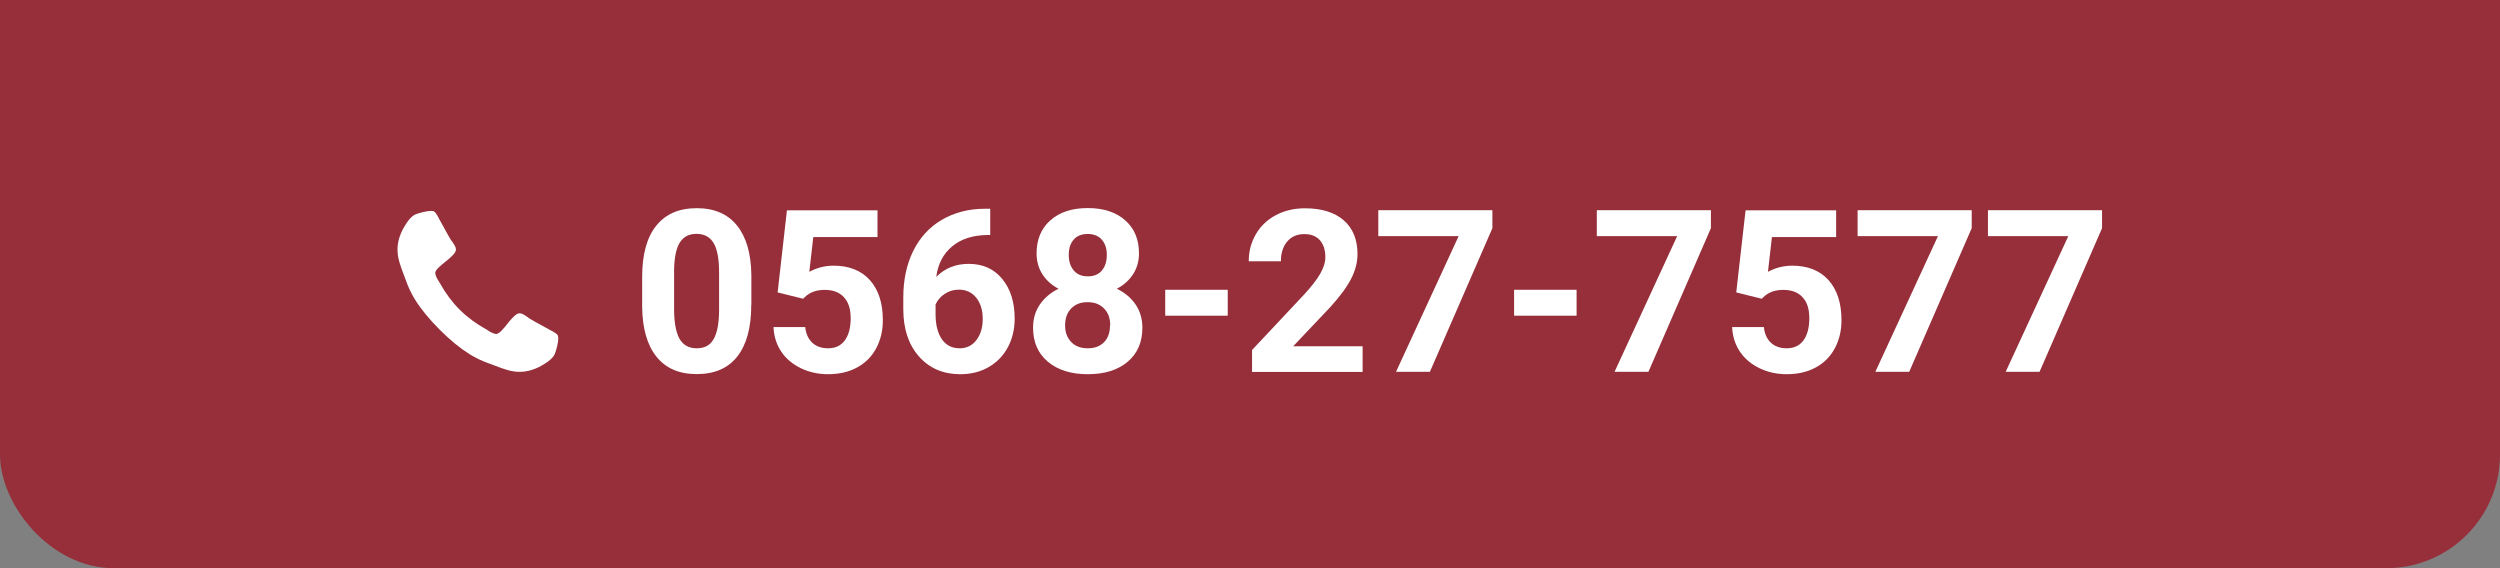
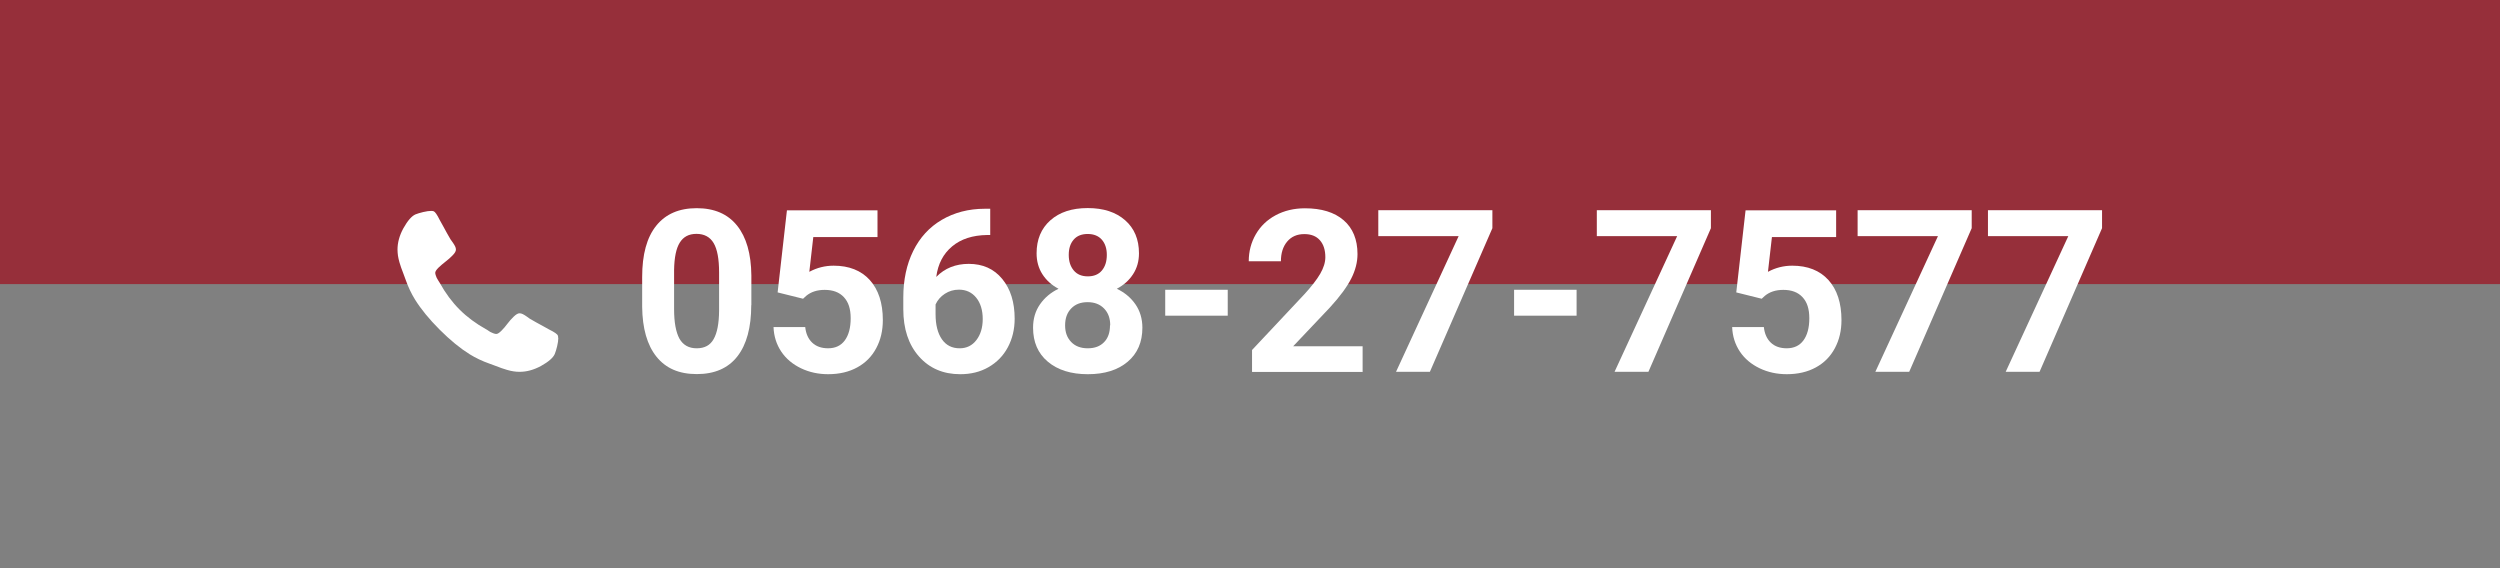
<svg xmlns="http://www.w3.org/2000/svg" id="_レイヤー_2" viewBox="0 0 220 50">
  <rect x="0" y="0" width="220" height="50" fill="#808080" stroke="none" />
  <defs>
    <style>.cls-1{fill:#962f3a;}.cls-1,.cls-2{stroke-width:0px;}.cls-2{fill:#fff;}</style>
  </defs>
  <g id="_作業">
-     <rect class="cls-1" width="220" height="50" rx="10" ry="10" />
    <rect class="cls-1" width="220" height="25" />
    <path class="cls-2" d="M66.11,26.85c0,1.97-.41,3.47-1.22,4.51s-2,1.56-3.57,1.56-2.73-.51-3.55-1.53-1.24-2.49-1.26-4.39v-2.62c0-1.99.41-3.49,1.24-4.52s2.01-1.54,3.56-1.54,2.73.51,3.55,1.53,1.24,2.48,1.26,4.39v2.62ZM63.28,23.97c0-1.18-.16-2.04-.48-2.58s-.83-.81-1.51-.81-1.15.26-1.47.77c-.32.51-.48,1.31-.5,2.4v3.46c0,1.16.16,2.02.47,2.59.32.56.82.85,1.52.85s1.19-.27,1.49-.81c.31-.54.47-1.37.48-2.48v-3.38Z" />
    <path class="cls-2" d="M68.43,25.74l.82-7.23h7.97v2.35h-5.65l-.35,3.06c.67-.36,1.38-.54,2.14-.54,1.35,0,2.42.42,3.18,1.26s1.15,2.02,1.15,3.53c0,.92-.19,1.74-.58,2.47s-.94,1.29-1.67,1.69-1.58.6-2.56.6c-.86,0-1.66-.17-2.39-.52s-1.32-.84-1.74-1.47-.65-1.35-.68-2.16h2.79c.06.59.27,1.05.62,1.38s.82.49,1.39.49c.64,0,1.13-.23,1.47-.69s.52-1.11.52-1.95-.2-1.43-.6-1.86-.96-.64-1.69-.64c-.67,0-1.21.18-1.63.53l-.27.25-2.25-.56Z" />
    <path class="cls-2" d="M87.14,18.36v2.32h-.27c-1.28.02-2.3.35-3.08,1s-1.25,1.54-1.4,2.69c.75-.77,1.71-1.15,2.86-1.15,1.24,0,2.22.44,2.95,1.33s1.09,2.05,1.09,3.5c0,.92-.2,1.76-.6,2.51s-.97,1.33-1.7,1.75-1.56.62-2.49.62c-1.5,0-2.71-.52-3.63-1.56s-1.38-2.43-1.38-4.17v-1.02c0-1.54.29-2.91.87-4.09s1.42-2.1,2.51-2.74,2.36-.98,3.79-.98h.47ZM84.39,25.49c-.46,0-.87.12-1.24.36-.37.24-.64.55-.82.94v.86c0,.94.19,1.68.56,2.21.37.53.89.79,1.56.79.61,0,1.1-.24,1.47-.72s.56-1.1.56-1.86-.19-1.4-.57-1.87c-.38-.47-.89-.71-1.52-.71Z" />
    <path class="cls-2" d="M100.23,22.29c0,.69-.17,1.3-.52,1.84s-.82.96-1.43,1.28c.69.33,1.24.79,1.64,1.37s.61,1.27.61,2.06c0,1.26-.43,2.26-1.29,2.99s-2.03,1.1-3.51,1.1-2.65-.37-3.52-1.1-1.3-1.73-1.3-2.99c0-.79.2-1.47.61-2.06s.95-1.04,1.63-1.37c-.61-.32-1.08-.75-1.42-1.28s-.51-1.15-.51-1.84c0-1.21.4-2.18,1.21-2.9s1.9-1.08,3.29-1.08,2.48.36,3.29,1.07,1.22,1.68,1.22,2.91ZM97.7,28.63c0-.62-.18-1.11-.54-1.48s-.84-.56-1.45-.56-1.08.18-1.44.55-.54.86-.54,1.49.18,1.09.53,1.46.84.56,1.46.56,1.09-.18,1.44-.54.52-.85.52-1.48ZM97.4,22.42c0-.55-.15-1-.44-1.33s-.71-.5-1.24-.5-.94.16-1.23.49-.44.77-.44,1.35.15,1.02.44,1.37.71.52,1.24.52.95-.17,1.24-.52.43-.8.43-1.37Z" />
    <path class="cls-2" d="M108.04,27.78h-5.5v-2.28h5.5v2.28Z" />
    <path class="cls-2" d="M119.93,32.73h-9.75v-1.93l4.6-4.9c.63-.69,1.1-1.29,1.4-1.81s.45-1,.45-1.46c0-.63-.16-1.13-.48-1.49s-.77-.54-1.37-.54c-.64,0-1.14.22-1.51.66s-.55,1.02-.55,1.73h-2.83c0-.87.21-1.66.62-2.37s1-1.28,1.75-1.68,1.61-.61,2.57-.61c1.46,0,2.6.35,3.41,1.05s1.22,1.7,1.22,2.98c0,.7-.18,1.42-.55,2.15s-.99,1.58-1.88,2.55l-3.23,3.41h6.11v2.28Z" />
    <path class="cls-2" d="M131.33,20.08l-5.5,12.64h-2.98l5.51-11.94h-7.07v-2.28h10.04v1.58Z" />
    <path class="cls-2" d="M138.74,27.78h-5.5v-2.28h5.5v2.28Z" />
    <path class="cls-2" d="M150.56,20.08l-5.5,12.64h-2.98l5.51-11.94h-7.07v-2.28h10.04v1.58Z" />
    <path class="cls-2" d="M152.79,25.74l.82-7.23h7.97v2.35h-5.65l-.35,3.06c.67-.36,1.38-.54,2.14-.54,1.35,0,2.42.42,3.18,1.26s1.15,2.02,1.15,3.53c0,.92-.19,1.74-.58,2.47s-.94,1.29-1.67,1.69-1.58.6-2.56.6c-.86,0-1.66-.17-2.39-.52s-1.32-.84-1.74-1.47-.65-1.35-.68-2.16h2.79c.06.59.27,1.05.62,1.38s.82.49,1.39.49c.64,0,1.13-.23,1.47-.69s.52-1.11.52-1.95-.2-1.43-.6-1.86-.96-.64-1.69-.64c-.67,0-1.21.18-1.63.53l-.27.25-2.25-.56Z" />
    <path class="cls-2" d="M173.51,20.08l-5.5,12.64h-2.98l5.51-11.94h-7.07v-2.28h10.04v1.58Z" />
    <path class="cls-2" d="M184.98,20.08l-5.5,12.64h-2.98l5.51-11.94h-7.07v-2.28h10.04v1.58Z" />
    <path class="cls-2" d="M49.13,29.75c0,.18-.03.42-.1.71-.07.29-.14.52-.21.69-.14.33-.55.69-1.22,1.06-.63.34-1.25.51-1.87.51-.18,0-.36-.01-.53-.04-.17-.02-.37-.07-.58-.13-.21-.06-.37-.11-.47-.15-.1-.04-.29-.11-.56-.21-.27-.1-.43-.16-.49-.18-.66-.23-1.24-.51-1.76-.83-.85-.53-1.73-1.25-2.65-2.17-.92-.92-1.64-1.8-2.17-2.65-.32-.52-.6-1.1-.83-1.76-.02-.06-.08-.22-.18-.49-.1-.27-.17-.45-.21-.56-.04-.1-.09-.26-.15-.47-.06-.21-.1-.4-.13-.58-.02-.17-.04-.35-.04-.53,0-.62.17-1.24.51-1.87.38-.68.73-1.08,1.06-1.23.17-.07.4-.14.69-.21.29-.07.53-.1.71-.1.09,0,.16.01.21.03.12.04.3.29.53.76.07.13.17.31.3.54.13.23.25.45.35.64.11.19.21.37.31.54.02.03.08.11.18.25s.17.26.22.36.07.19.07.29c0,.13-.09.3-.29.5-.19.2-.4.38-.62.55-.22.17-.43.35-.62.53-.19.19-.29.34-.29.46,0,.06.02.14.05.23.03.09.06.16.08.21s.07.13.14.24.11.18.12.19c.51.92,1.09,1.7,1.75,2.36s1.44,1.24,2.36,1.75c.01,0,.08.04.19.12s.19.12.24.14.12.05.21.09c.09.03.17.05.23.05.12,0,.27-.1.46-.29.19-.19.37-.4.53-.62.17-.22.35-.43.55-.62s.37-.29.5-.29c.09,0,.19.02.29.07.1.05.22.12.36.22s.22.16.25.18c.17.1.35.2.54.31.19.11.4.22.64.35.23.13.42.23.54.3.47.23.72.41.76.53.02.05.03.12.03.21Z" />
  </g>
</svg>